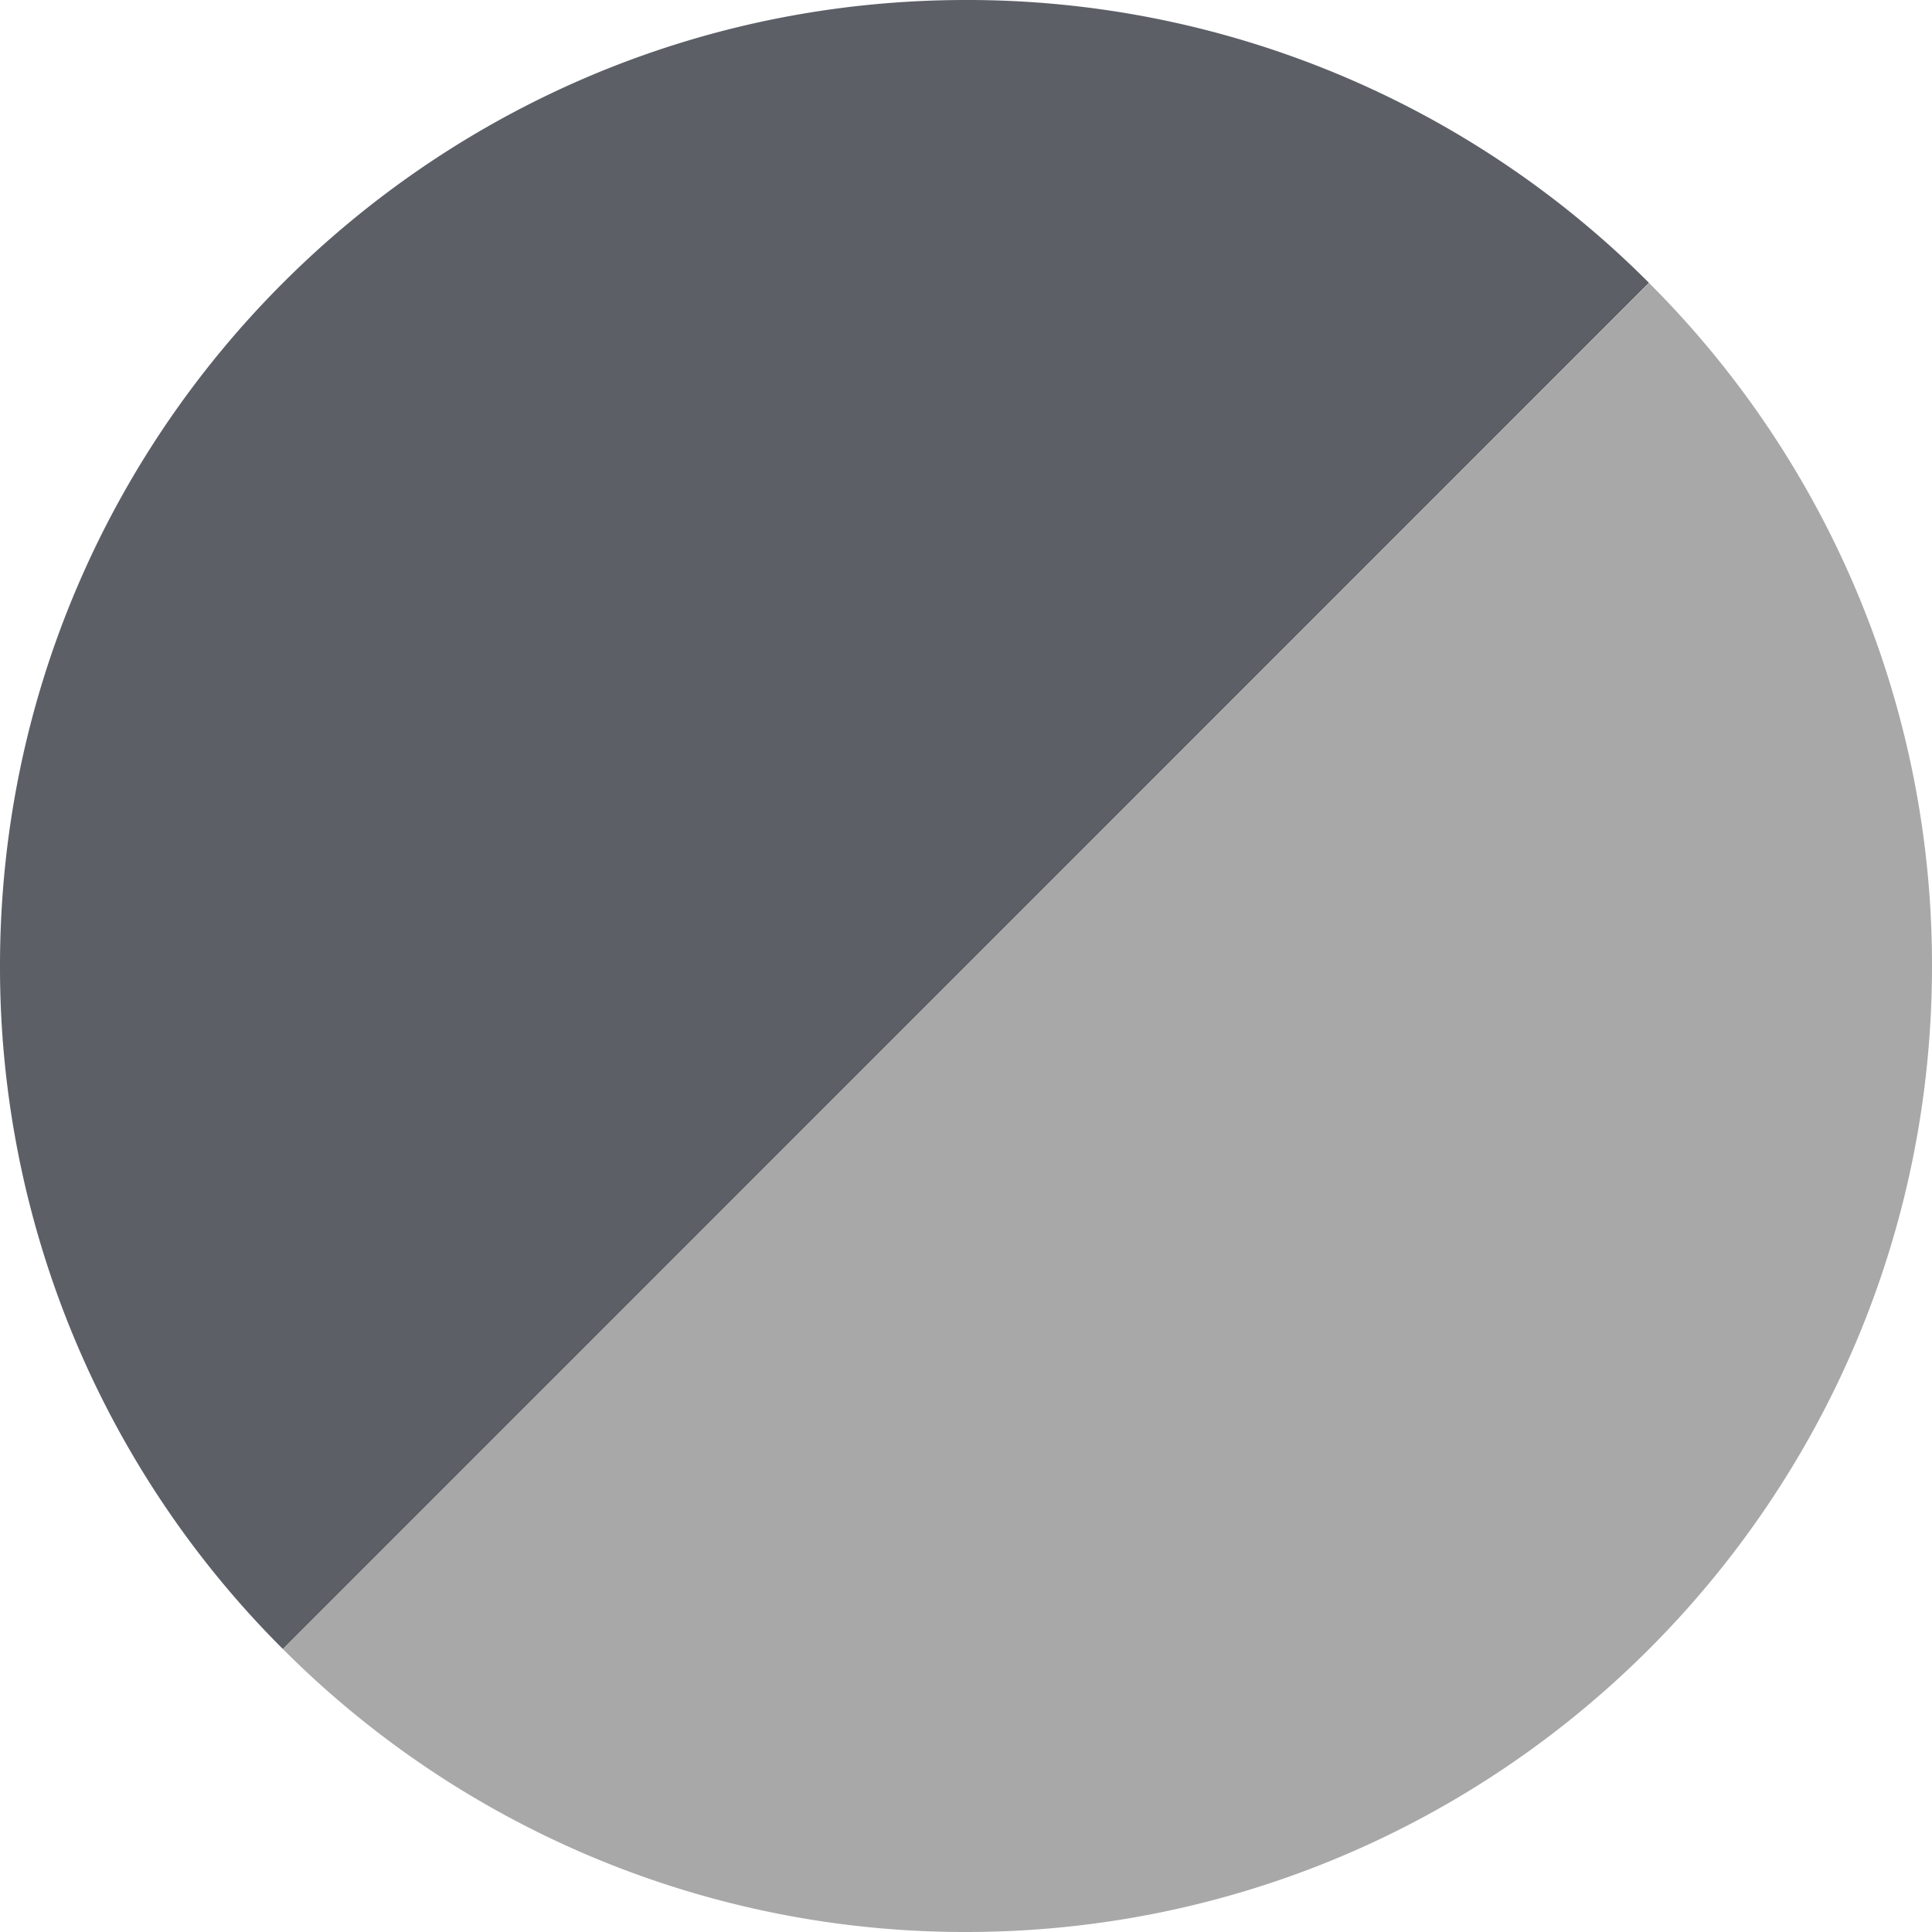
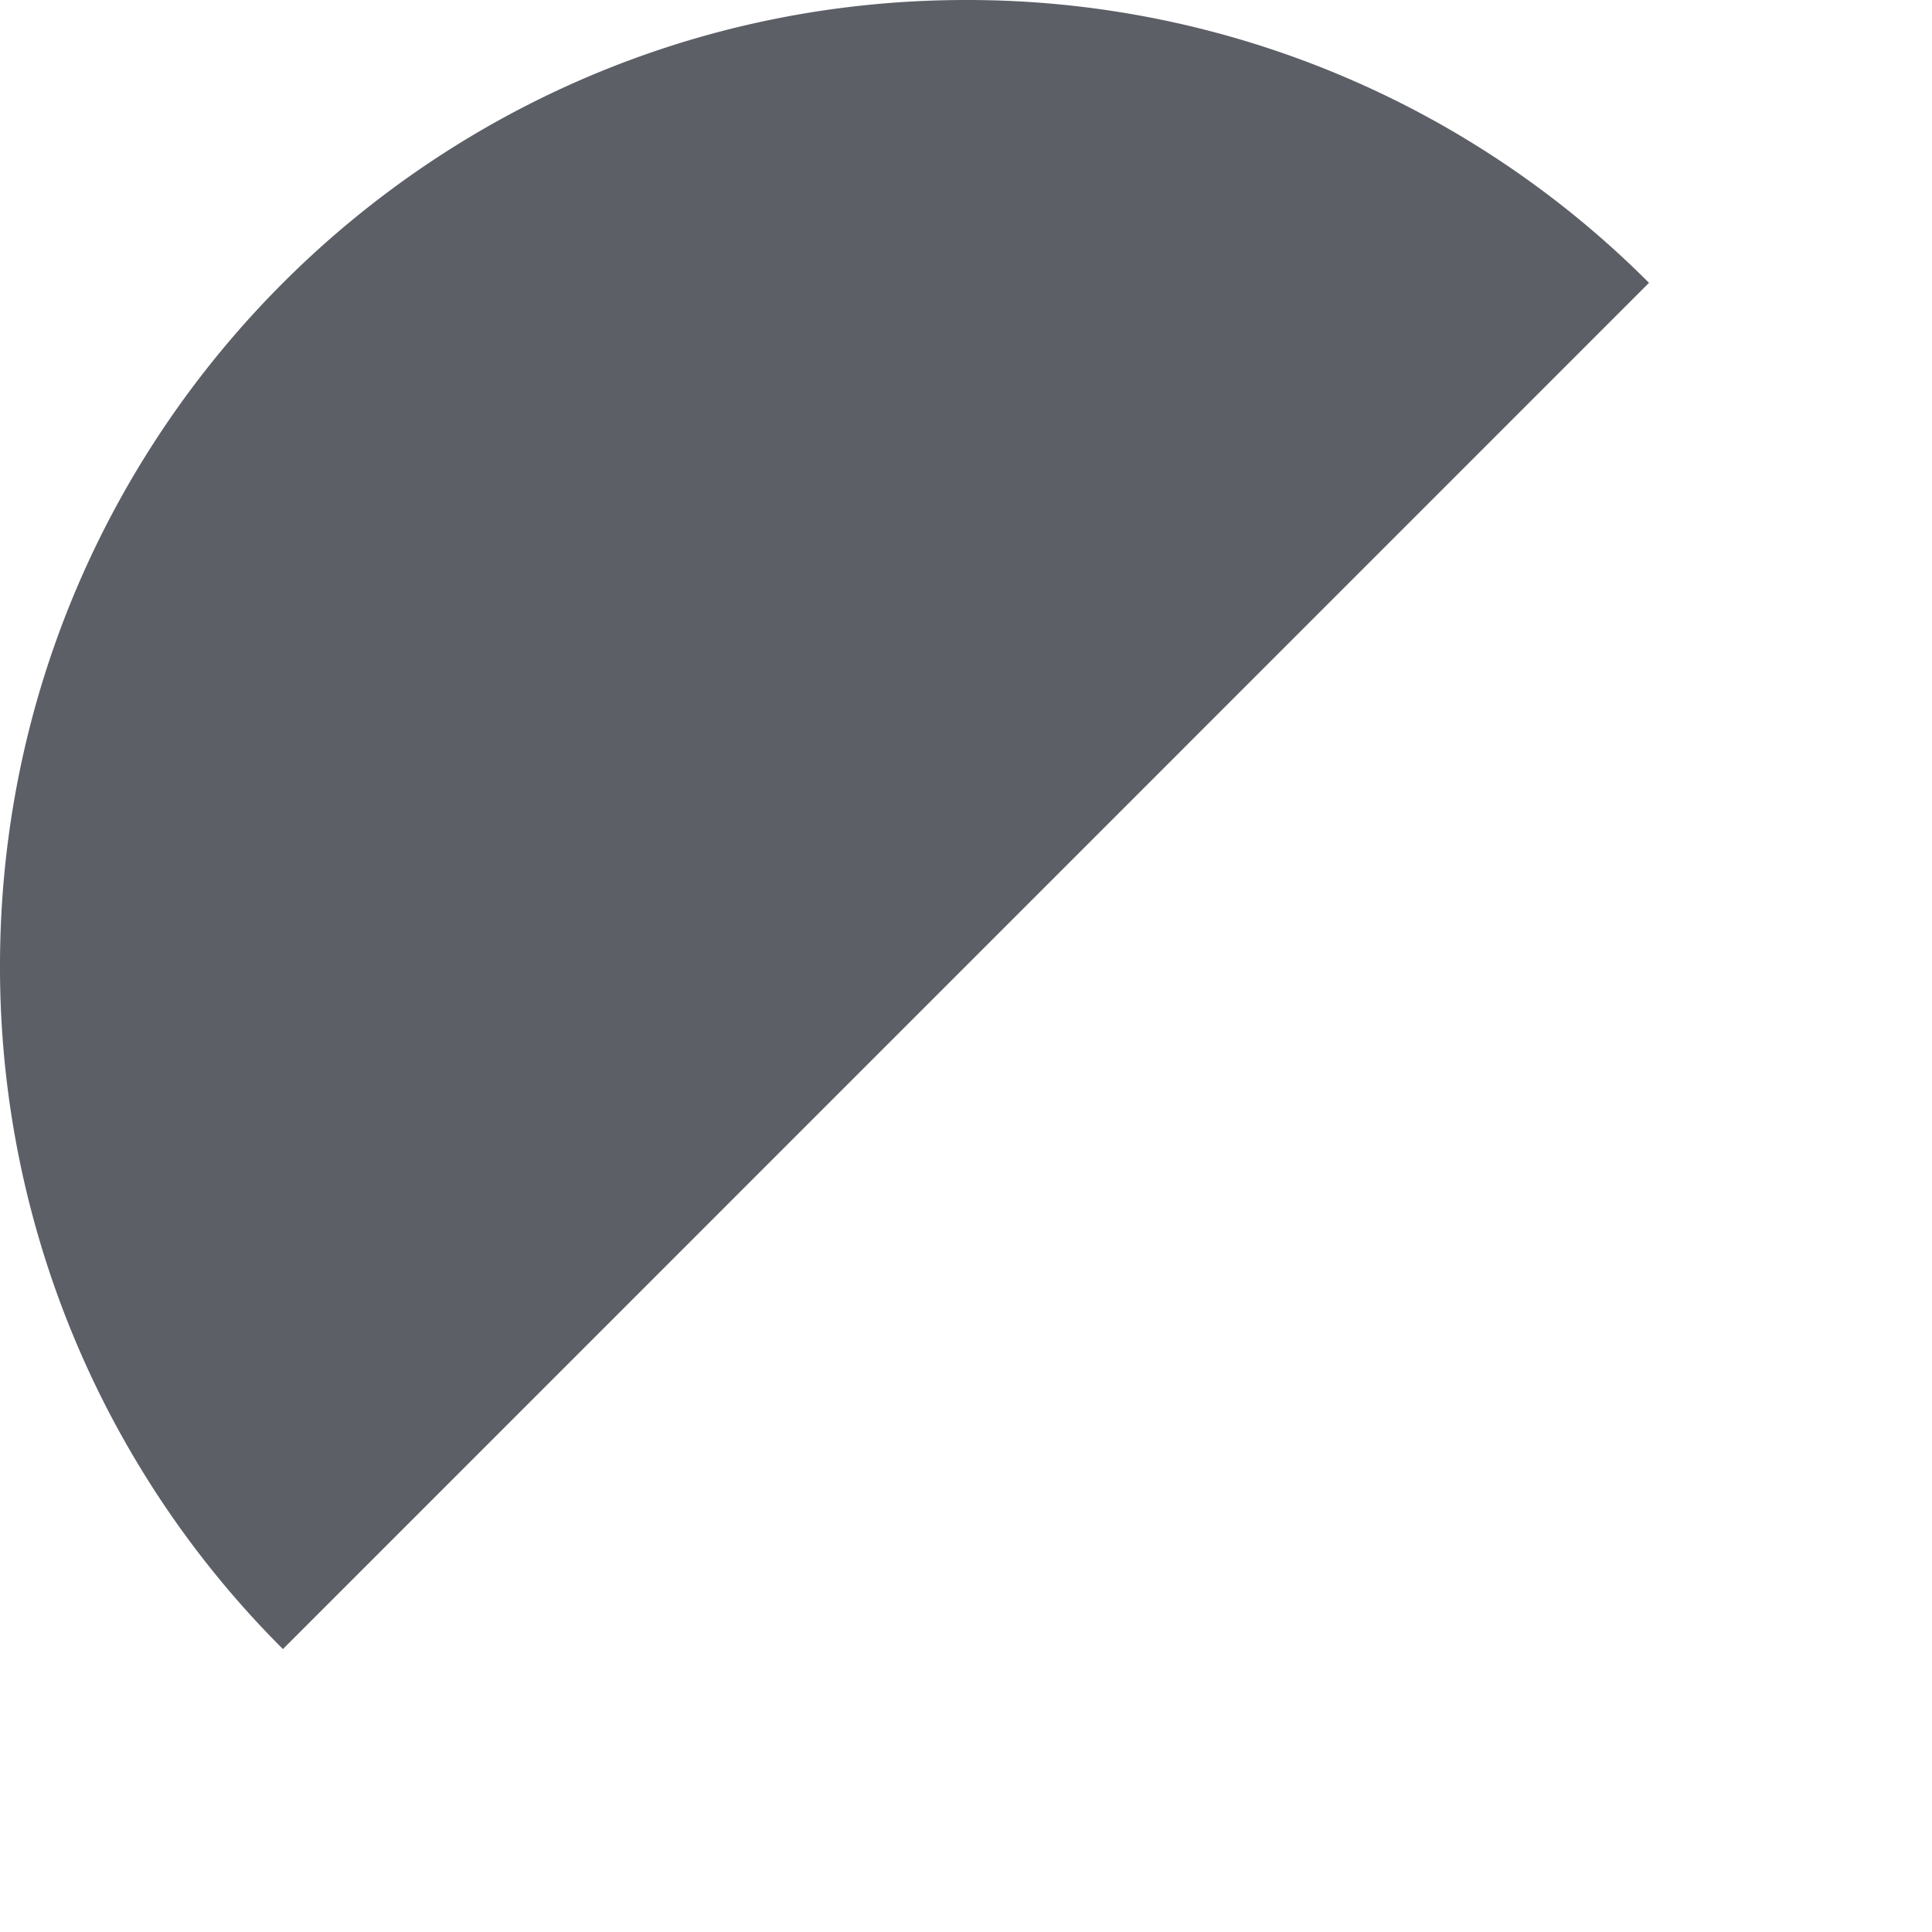
<svg xmlns="http://www.w3.org/2000/svg" width="25" height="25">
  <path d="M12.5 0C5.597 0 0 5.596 0 12.5a12.46 12.46 0 0 0 3.661 8.839L21.338 3.66A12.456 12.456 0 0 0 12.5 0" fill="#5C5F66" />
-   <path d="M21.339 3.662L3.66 21.338A12.466 12.466 0 0 0 12.5 25C19.404 25 25 19.404 25 12.5a12.46 12.46 0 0 0-3.661-8.838" fill="#A8A8A8" />
</svg>